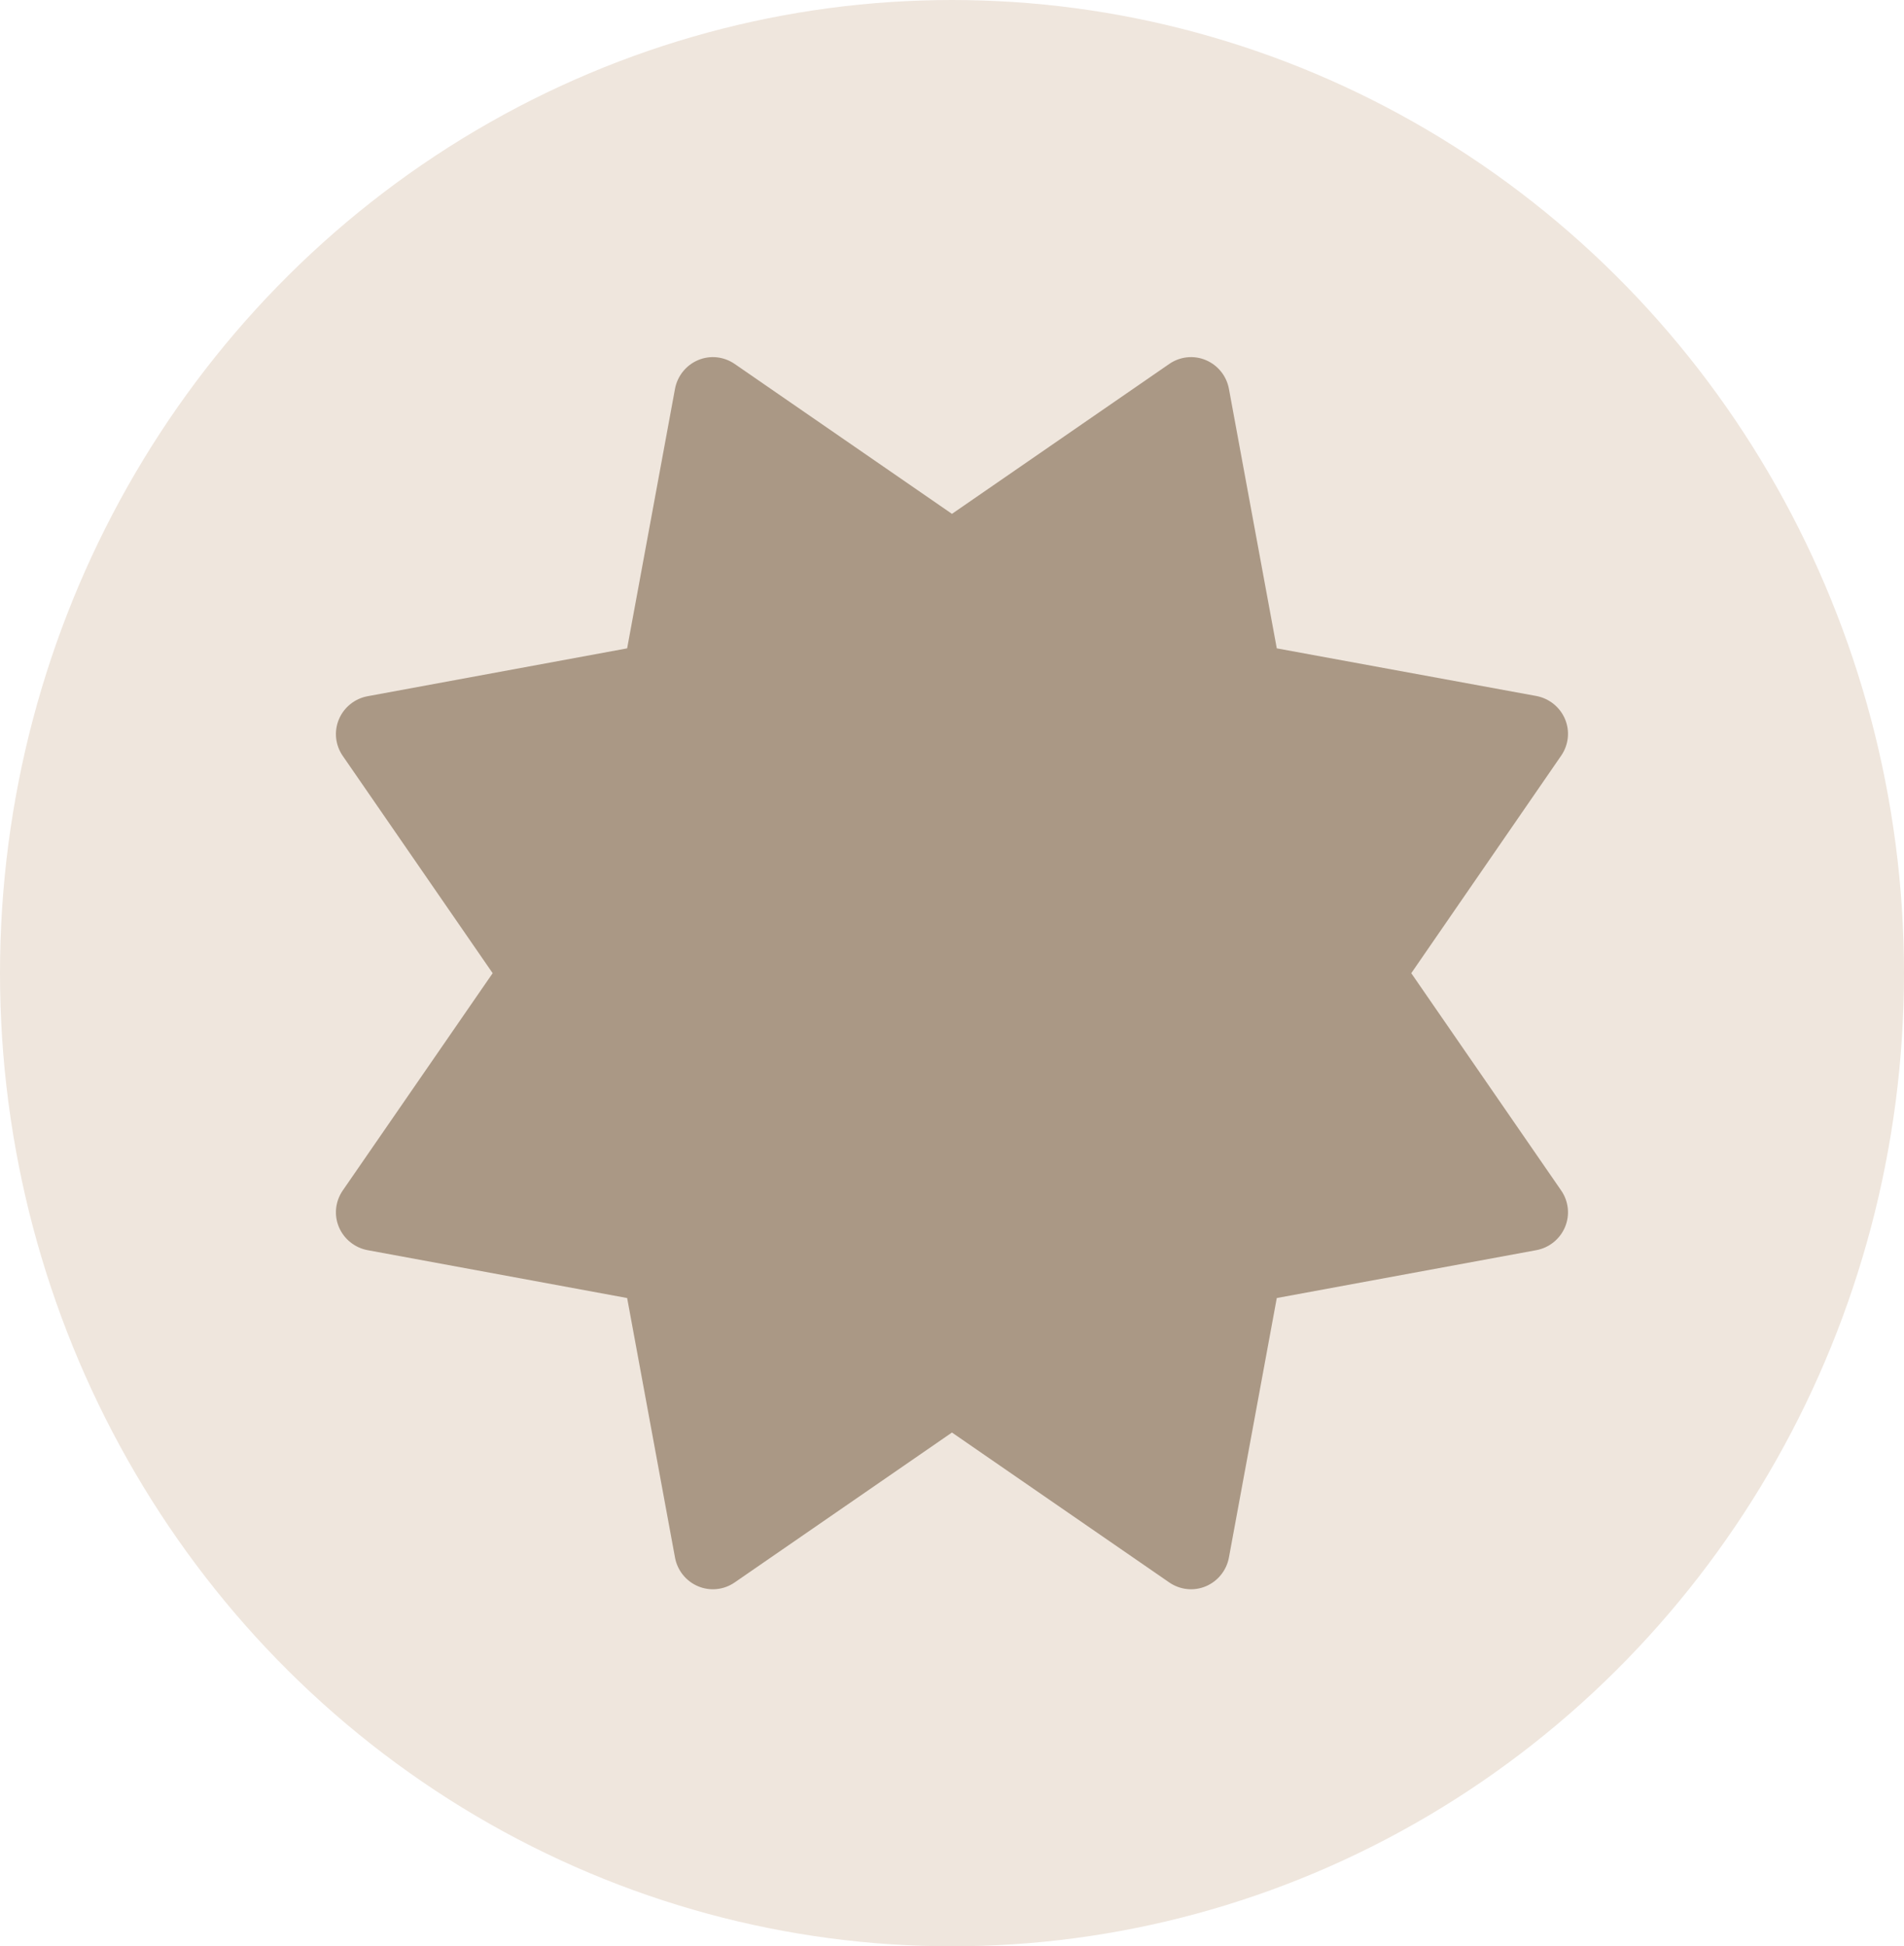
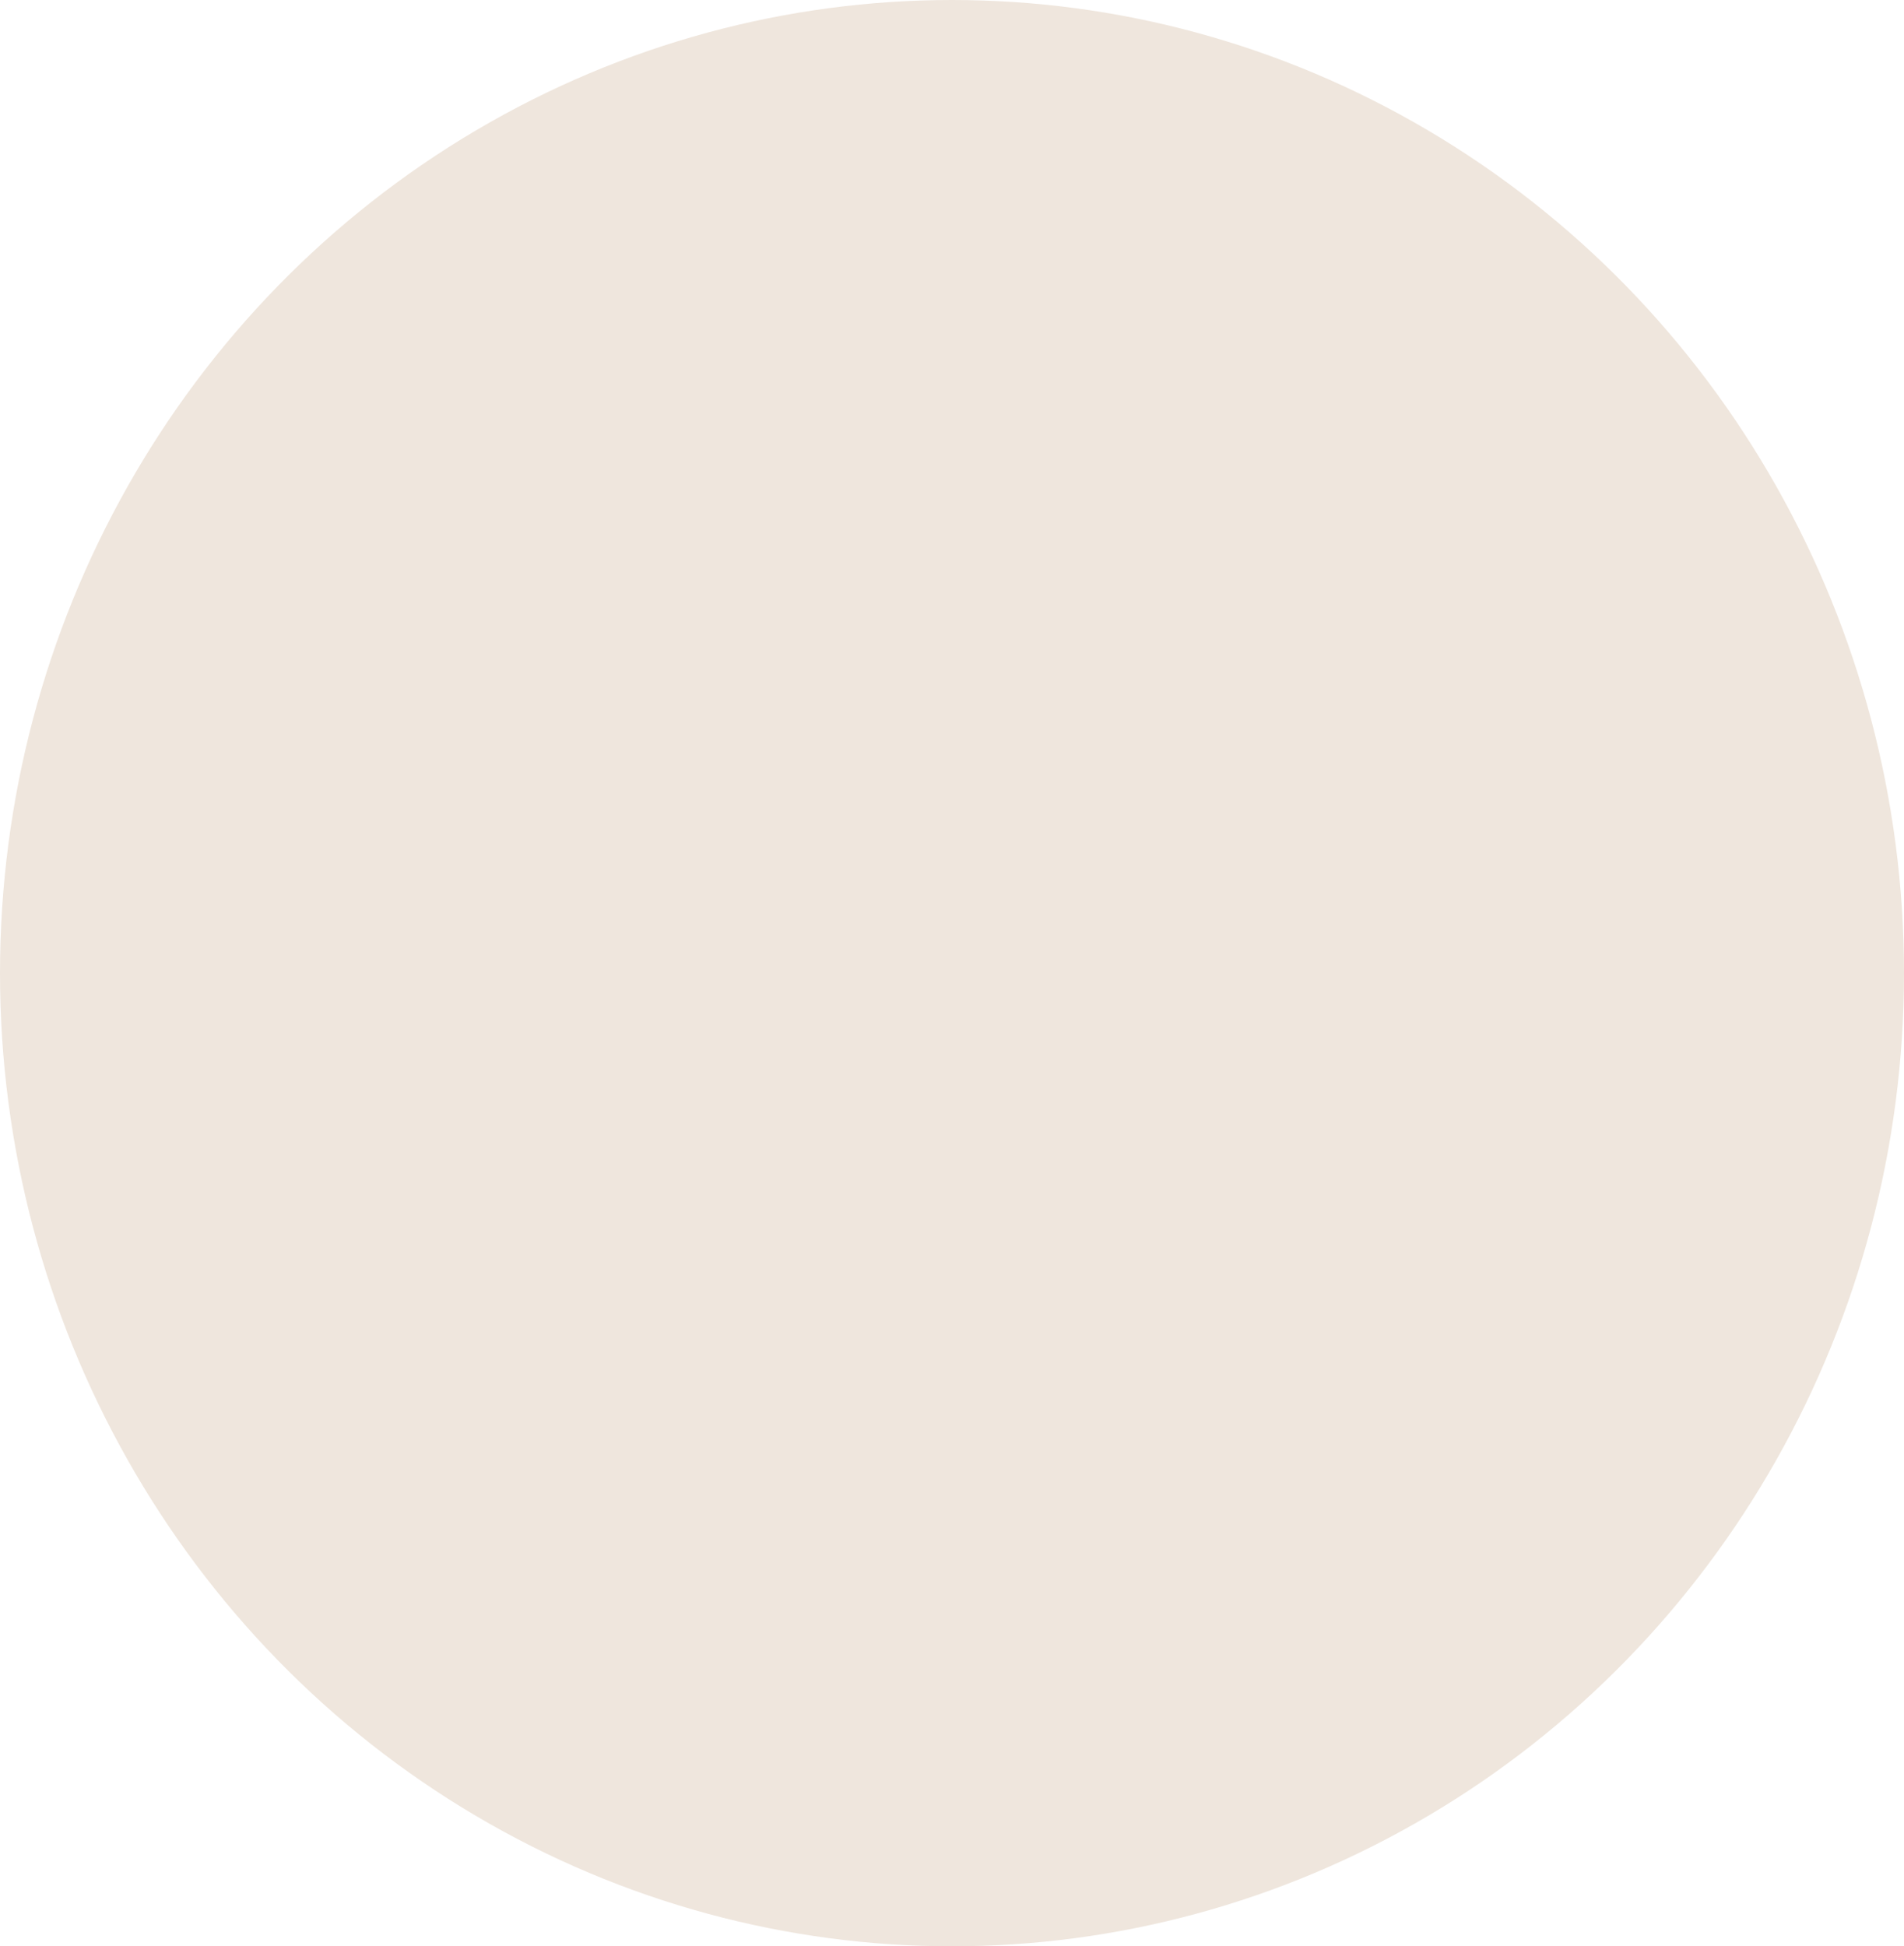
<svg xmlns="http://www.w3.org/2000/svg" id="Ebene_1" viewBox="0 0 489.16 500">
  <defs>
    <style>.cls-1{fill:#efe6dd;}.cls-2{fill:#aa9885;}</style>
  </defs>
  <ellipse class="cls-1" cx="244.58" cy="250" rx="244.58" ry="250" />
-   <path class="cls-2" d="m309.79,92.51c3.09,1.3,5.32,4.08,5.93,7.36l12.3,66.69,66.69,12.24c3.28.62,6.06,2.84,7.36,5.93,1.3,3.09.93,6.61-.99,9.4l-38.51,55.88,38.51,55.82c1.92,2.78,2.29,6.3.99,9.4-1.3,3.09-4.08,5.32-7.36,5.93l-66.69,12.3-12.3,66.69c-.62,3.28-2.84,6.06-5.93,7.36-3.09,1.3-6.61.93-9.4-.99l-55.82-38.51-55.82,38.51c-2.78,1.92-6.3,2.29-9.4.99s-5.32-4.08-5.93-7.36l-12.3-66.69-66.69-12.3c-3.28-.62-6.06-2.84-7.36-5.93s-.93-6.61.99-9.4l38.51-55.82-38.51-55.82c-1.92-2.78-2.29-6.3-.99-9.4s4.08-5.32,7.36-5.93l66.69-12.3,12.3-66.69c.62-3.28,2.84-6.06,5.93-7.36s6.61-.93,9.4.99l55.82,38.51,55.82-38.51c2.78-1.92,6.3-2.29,9.4-.99Z" />
</svg>